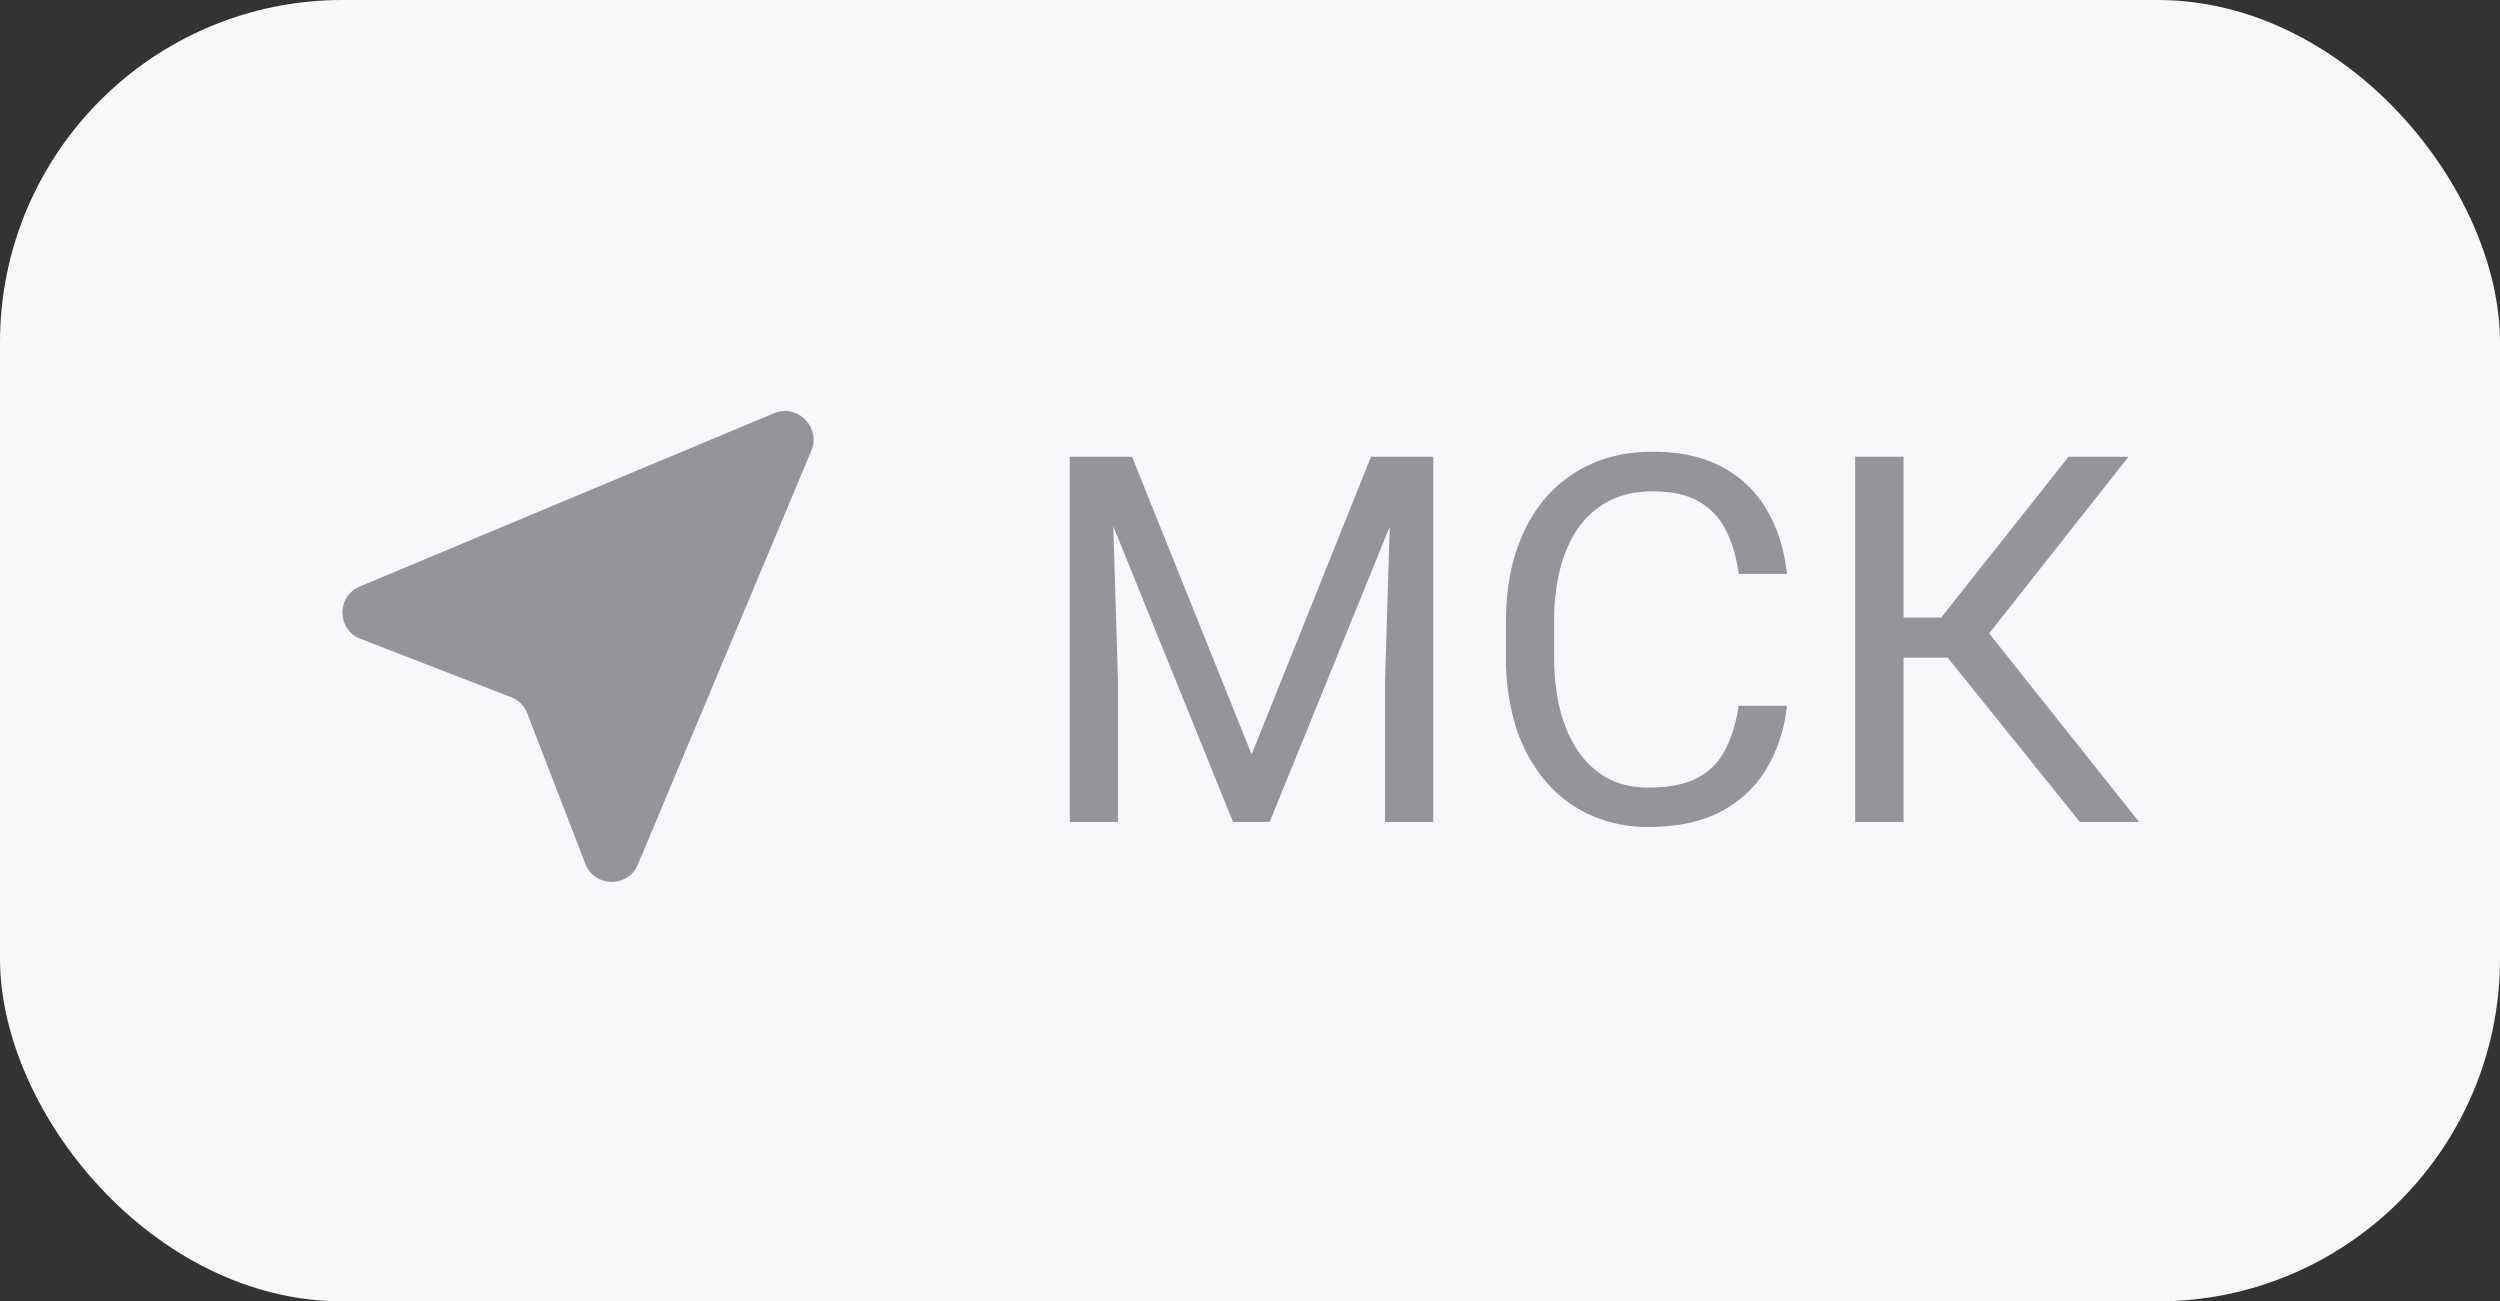
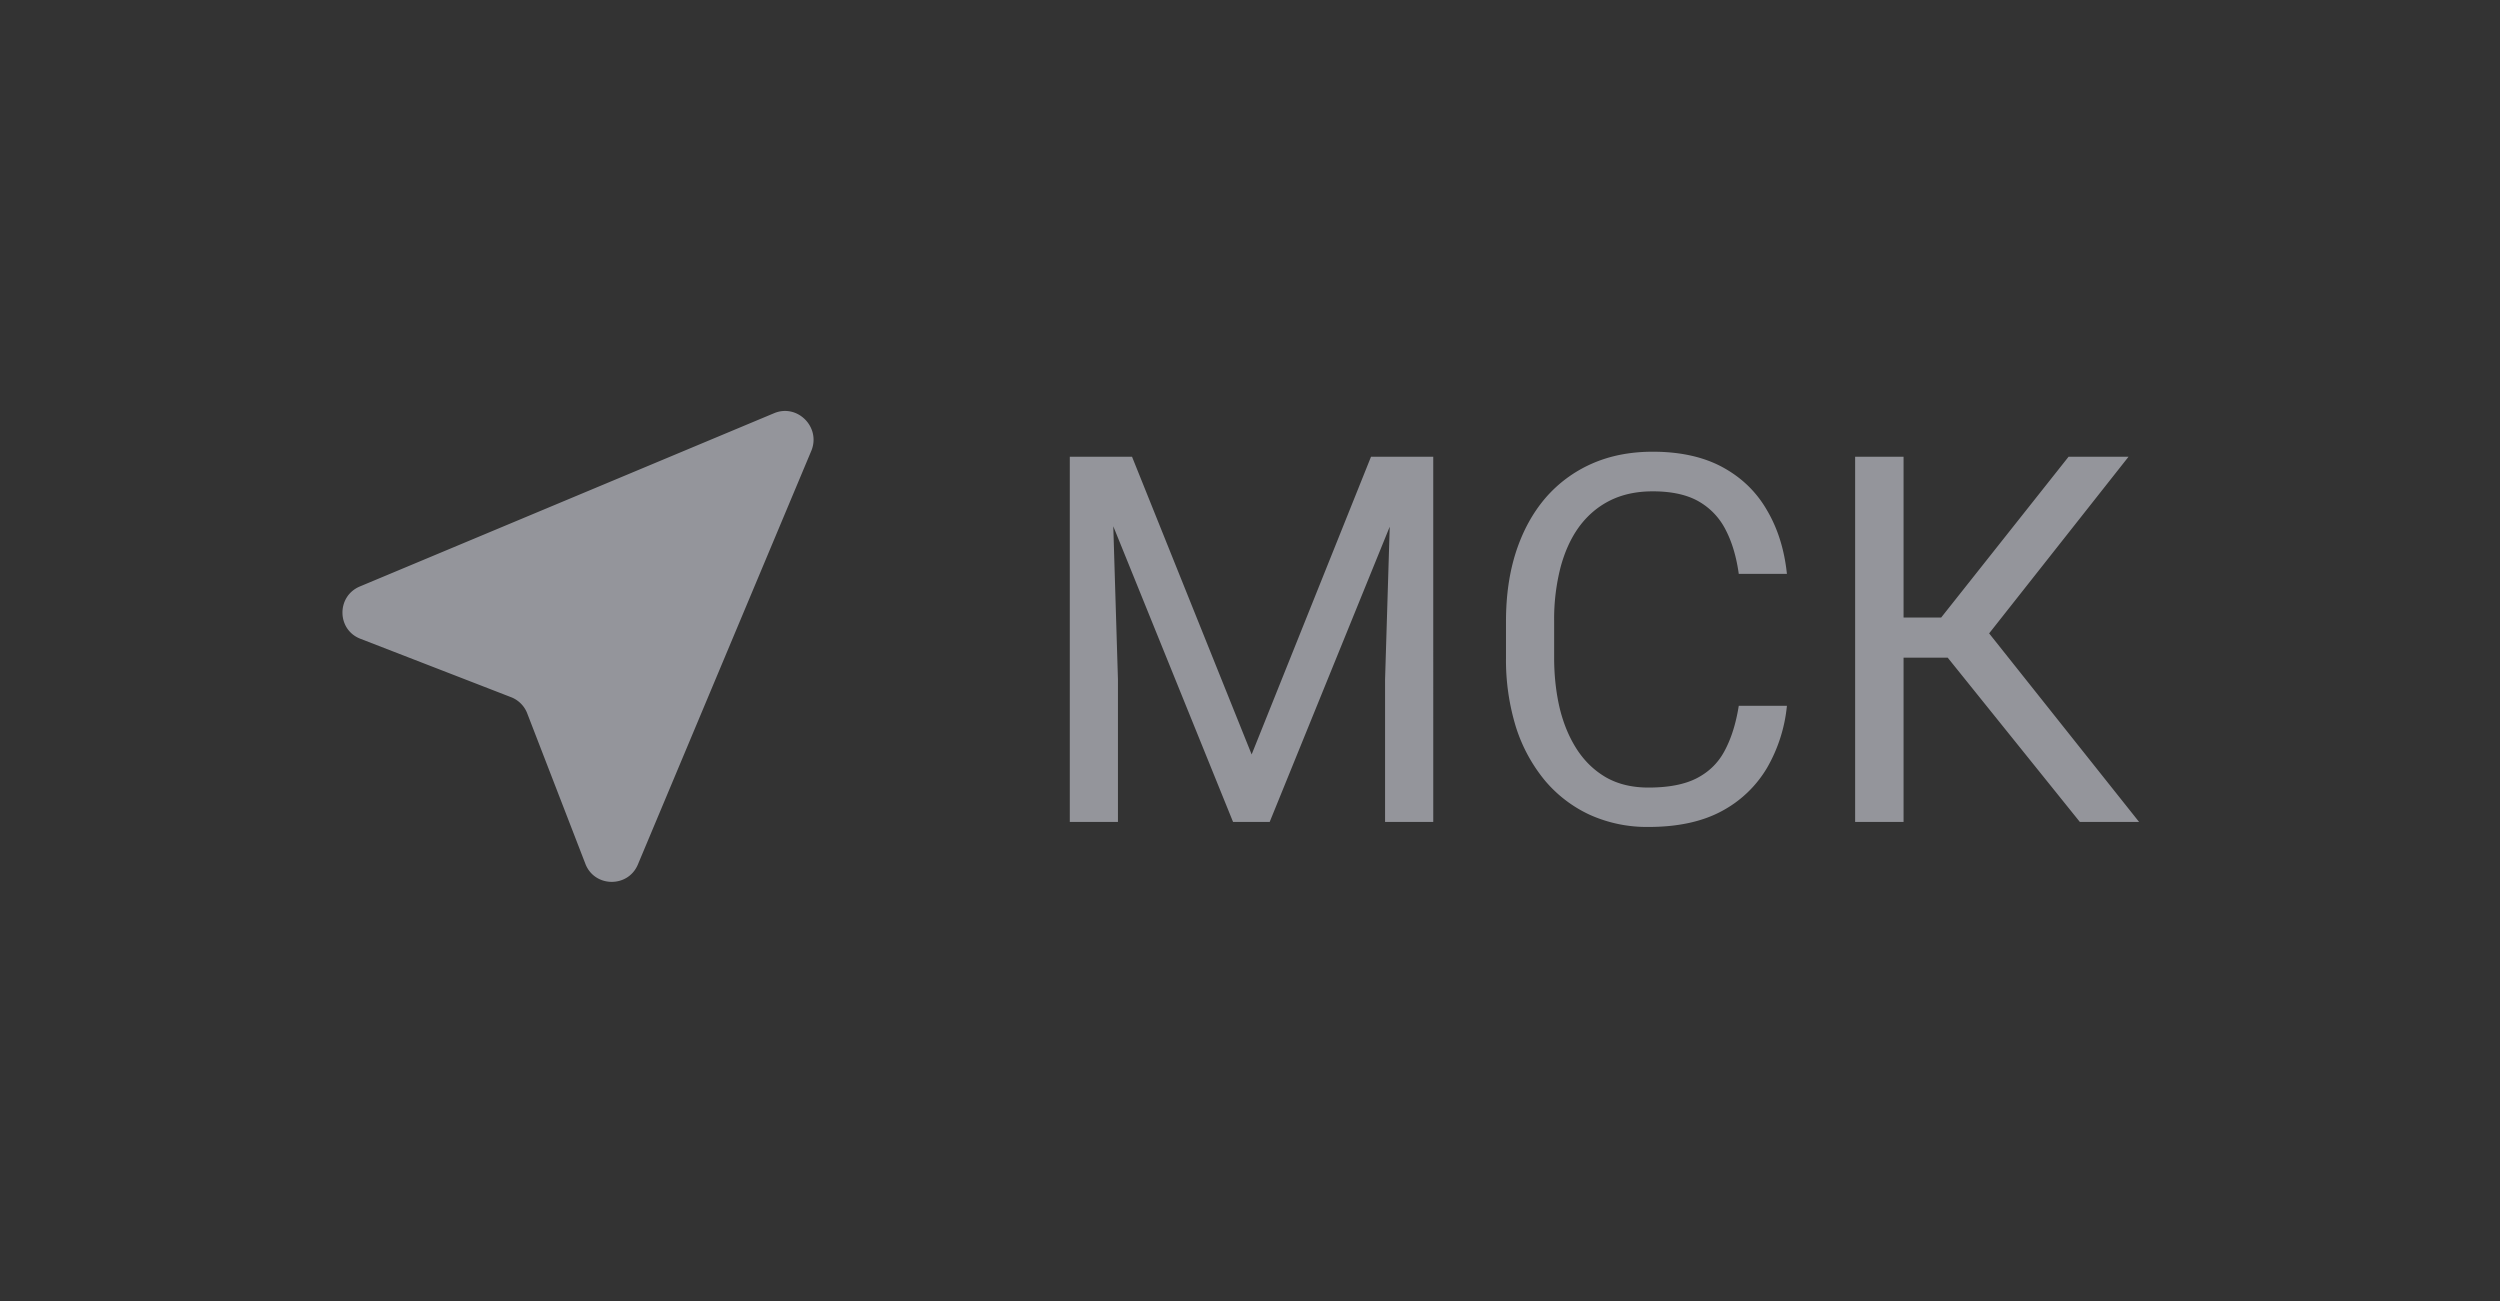
<svg xmlns="http://www.w3.org/2000/svg" width="73" height="38" fill="none">
  <rect width="100%" height="100%" fill="#333333" stroke="none" />
-   <rect width="73" height="38" fill="#F8F8FA" rx="10" />
  <path fill="#94959B" d="M31.685 13.336h1.37l3.493 8.694 3.486-8.694h1.377L37.075 24h-1.07l-4.32-10.664Zm-.447 0h1.208l.198 6.504V24h-1.406V13.336Zm9.404 0h1.209V24h-1.407v-4.16l.198-6.504Zm10.13 7.273h1.406a4.485 4.485 0 0 1-.579 1.81 3.383 3.383 0 0 1-1.326 1.267c-.57.307-1.284.461-2.138.461a4.057 4.057 0 0 1-1.707-.352 3.792 3.792 0 0 1-1.31-.996 4.662 4.662 0 0 1-.85-1.56 6.66 6.66 0 0 1-.293-2.036v-1.062c0-.747.097-1.423.293-2.029.2-.61.485-1.132.856-1.567a3.824 3.824 0 0 1 1.355-1.004c.528-.234 1.121-.351 1.78-.351.806 0 1.487.151 2.044.454.556.303.989.723 1.296 1.26.313.532.506 1.15.579 1.853h-1.406c-.069-.498-.196-.926-.381-1.282a1.98 1.98 0 0 0-.791-.835c-.342-.195-.789-.293-1.34-.293-.474 0-.892.09-1.253.271-.357.18-.657.437-.901.77-.24.331-.42.73-.542 1.193a6.07 6.07 0 0 0-.183 1.546v1.076c0 .523.054 1.013.161 1.472.112.46.28.862.505 1.209.225.346.51.62.857.82.347.195.757.293 1.23.293.601 0 1.08-.095 1.436-.286.357-.19.625-.463.806-.82.186-.356.317-.784.396-1.282Zm4.812-7.273V24H54.17V13.336h1.413Zm6.57 0-4.63 5.867H55.02l-.22-1.172h1.883l3.72-4.695h1.751ZM60.731 24l-4.006-4.98.791-1.238L62.461 24h-1.729ZM22.607 12.064l-12.102 5.062c-.684.29-.668 1.261.016 1.525l4.403 1.707a.825.825 0 0 1 .47.47l1.698 4.393c.263.693 1.244.71 1.533.025l5.07-12.093c.272-.685-.412-1.369-1.088-1.089Z" />
</svg>